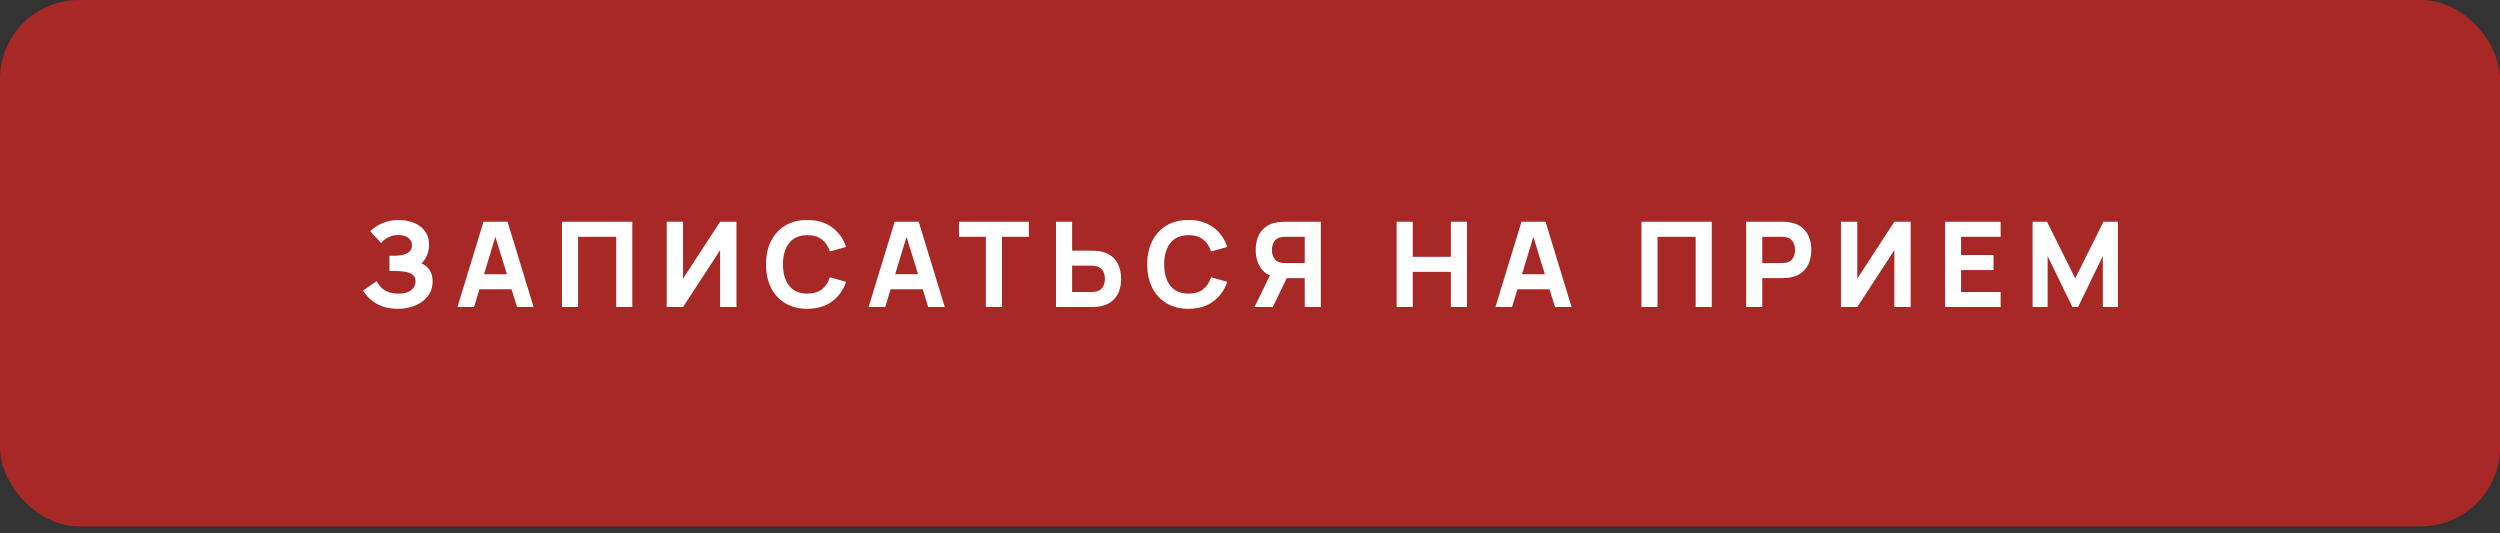
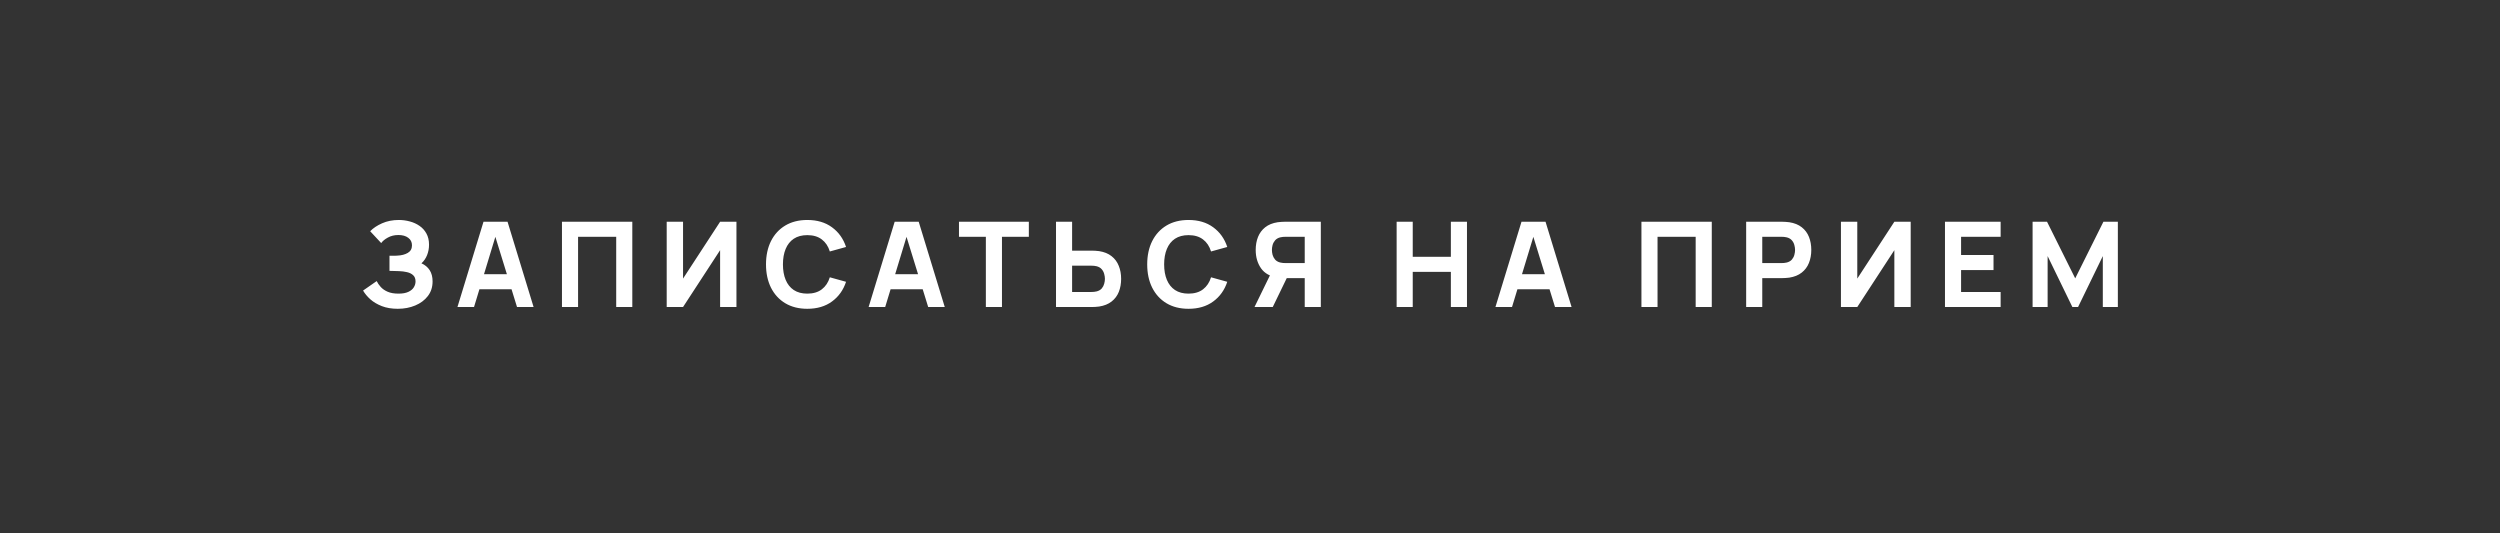
<svg xmlns="http://www.w3.org/2000/svg" width="300" height="64" viewBox="0 0 300 64" fill="none">
  <rect x="0" y="0" width="300" height="64" fill="#333333" stroke="none" />
-   <rect width="300" height="63.158" rx="9.474" fill="#A72825" />
  <path d="M47.732 37.055C47.007 37.055 46.37 36.948 45.821 36.735C45.276 36.522 44.816 36.25 44.442 35.918C44.068 35.582 43.777 35.231 43.568 34.867L45.203 33.73C45.316 33.967 45.477 34.201 45.686 34.433C45.894 34.665 46.171 34.857 46.517 35.009C46.863 35.16 47.296 35.236 47.817 35.236C48.31 35.236 48.706 35.165 49.004 35.023C49.307 34.881 49.525 34.698 49.658 34.476C49.795 34.253 49.864 34.019 49.864 33.772C49.864 33.446 49.767 33.194 49.572 33.019C49.383 32.844 49.136 32.723 48.833 32.657C48.53 32.586 48.211 32.545 47.874 32.536C47.547 32.526 47.31 32.519 47.164 32.515C47.022 32.51 46.924 32.508 46.872 32.508C46.825 32.508 46.78 32.508 46.737 32.508V30.689C46.799 30.689 46.889 30.689 47.007 30.689C47.13 30.689 47.254 30.689 47.377 30.689C47.505 30.684 47.609 30.679 47.689 30.674C48.187 30.651 48.601 30.542 48.933 30.348C49.269 30.153 49.437 29.85 49.437 29.438C49.437 29.059 49.288 28.758 48.99 28.536C48.696 28.313 48.3 28.202 47.803 28.202C47.334 28.202 46.915 28.304 46.545 28.507C46.181 28.706 45.913 28.927 45.743 29.168L44.421 27.747C44.776 27.378 45.252 27.06 45.849 26.795C46.446 26.53 47.116 26.397 47.86 26.397C48.31 26.397 48.751 26.456 49.181 26.575C49.613 26.688 50.001 26.866 50.347 27.108C50.693 27.344 50.967 27.65 51.171 28.024C51.379 28.398 51.484 28.846 51.484 29.367C51.484 29.808 51.406 30.224 51.249 30.618C51.093 31.006 50.868 31.333 50.574 31.598C51.001 31.788 51.33 32.062 51.562 32.422C51.794 32.782 51.91 33.232 51.91 33.772C51.91 34.45 51.721 35.035 51.342 35.527C50.967 36.015 50.463 36.392 49.828 36.657C49.198 36.922 48.499 37.055 47.732 37.055ZM54.894 36.842L58.02 26.61H60.905L64.031 36.842H62.042L59.257 27.818H59.626L56.883 36.842H54.894ZM56.77 34.71V32.906H62.17V34.71H56.77ZM67.436 36.842V26.61H75.877V36.842H73.945V28.415H69.369V36.842H67.436ZM88.374 36.842H86.413V30.021L81.965 36.842H80.004V26.61H81.965V33.431L86.413 26.61H88.374V36.842ZM96.879 37.055C95.856 37.055 94.973 36.832 94.229 36.387C93.49 35.942 92.919 35.319 92.516 34.518C92.119 33.718 91.92 32.787 91.92 31.726C91.92 30.665 92.119 29.734 92.516 28.934C92.919 28.133 93.49 27.51 94.229 27.065C94.973 26.62 95.856 26.397 96.879 26.397C98.054 26.397 99.039 26.688 99.835 27.271C100.635 27.854 101.199 28.642 101.526 29.637L99.579 30.177C99.39 29.556 99.07 29.076 98.62 28.735C98.17 28.389 97.59 28.216 96.879 28.216C96.23 28.216 95.688 28.36 95.252 28.649C94.821 28.938 94.496 29.346 94.279 29.872C94.061 30.397 93.952 31.015 93.952 31.726C93.952 32.437 94.061 33.055 94.279 33.581C94.496 34.106 94.821 34.514 95.252 34.803C95.688 35.092 96.23 35.236 96.879 35.236C97.59 35.236 98.17 35.063 98.62 34.717C99.07 34.371 99.39 33.891 99.579 33.275L101.526 33.815C101.199 34.81 100.635 35.598 99.835 36.181C99.039 36.764 98.054 37.055 96.879 37.055ZM104.234 36.842L107.36 26.61H110.245L113.371 36.842H111.382L108.597 27.818H108.966L106.223 36.842H104.234ZM106.11 34.71V32.906H111.51V34.71H106.11ZM118.303 36.842V28.415H115.077V26.61H123.461V28.415H120.236V36.842H118.303ZM126.721 36.842V26.61H128.653V30.078H131.041C131.135 30.078 131.268 30.082 131.439 30.092C131.609 30.096 131.761 30.111 131.893 30.134C132.5 30.229 132.997 30.43 133.385 30.738C133.779 31.046 134.068 31.435 134.252 31.904C134.442 32.368 134.536 32.886 134.536 33.46C134.536 34.033 134.444 34.554 134.259 35.023C134.075 35.487 133.786 35.873 133.393 36.181C133.004 36.489 132.504 36.69 131.893 36.785C131.761 36.804 131.609 36.818 131.439 36.828C131.273 36.837 131.14 36.842 131.041 36.842H126.721ZM128.653 35.037H130.955C131.055 35.037 131.164 35.032 131.282 35.023C131.401 35.013 131.51 34.994 131.609 34.966C131.87 34.895 132.071 34.776 132.213 34.611C132.355 34.44 132.452 34.253 132.504 34.049C132.561 33.841 132.59 33.644 132.59 33.46C132.59 33.275 132.561 33.081 132.504 32.877C132.452 32.669 132.355 32.481 132.213 32.316C132.071 32.145 131.87 32.024 131.609 31.953C131.51 31.925 131.401 31.906 131.282 31.896C131.164 31.887 131.055 31.882 130.955 31.882H128.653V35.037ZM142.625 37.055C141.602 37.055 140.718 36.832 139.975 36.387C139.236 35.942 138.665 35.319 138.262 34.518C137.864 33.718 137.665 32.787 137.665 31.726C137.665 30.665 137.864 29.734 138.262 28.934C138.665 28.133 139.236 27.51 139.975 27.065C140.718 26.62 141.602 26.397 142.625 26.397C143.8 26.397 144.785 26.688 145.581 27.271C146.381 27.854 146.945 28.642 147.272 29.637L145.325 30.177C145.135 29.556 144.816 29.076 144.366 28.735C143.916 28.389 143.335 28.216 142.625 28.216C141.976 28.216 141.434 28.36 140.998 28.649C140.567 28.938 140.242 29.346 140.024 29.872C139.806 30.397 139.697 31.015 139.697 31.726C139.697 32.437 139.806 33.055 140.024 33.581C140.242 34.106 140.567 34.514 140.998 34.803C141.434 35.092 141.976 35.236 142.625 35.236C143.335 35.236 143.916 35.063 144.366 34.717C144.816 34.371 145.135 33.891 145.325 33.275L147.272 33.815C146.945 34.81 146.381 35.598 145.581 36.181C144.785 36.764 143.8 37.055 142.625 37.055ZM158.499 36.842H156.567V33.374H154.179L153.327 33.318C152.417 33.175 151.749 32.801 151.323 32.195C150.897 31.584 150.684 30.85 150.684 29.992C150.684 29.419 150.776 28.901 150.961 28.436C151.15 27.967 151.439 27.579 151.827 27.271C152.216 26.963 152.716 26.762 153.327 26.667C153.464 26.643 153.616 26.629 153.781 26.624C153.947 26.615 154.08 26.61 154.179 26.61H158.499V36.842ZM152.73 36.842H150.541L152.758 32.294L154.748 32.678L152.73 36.842ZM156.567 31.57V28.415H154.265C154.165 28.415 154.056 28.42 153.938 28.429C153.819 28.439 153.71 28.458 153.611 28.486C153.35 28.557 153.149 28.678 153.007 28.848C152.865 29.014 152.765 29.201 152.709 29.41C152.656 29.613 152.63 29.808 152.63 29.992C152.63 30.177 152.656 30.374 152.709 30.582C152.765 30.786 152.865 30.973 153.007 31.143C153.149 31.309 153.35 31.428 153.611 31.499C153.71 31.527 153.819 31.546 153.938 31.555C154.056 31.565 154.165 31.57 154.265 31.57H156.567ZM167.596 36.842V26.61H169.528V30.817H174.104V26.61H176.037V36.842H174.104V32.621H169.528V36.842H167.596ZM179.453 36.842L182.579 26.61H185.464L188.59 36.842H186.601L183.815 27.818H184.185L181.442 36.842H179.453ZM181.328 34.71V32.906H186.728V34.71H181.328ZM196.972 36.842V26.61H205.413V36.842H203.48V28.415H198.904V36.842H196.972ZM209.539 36.842V26.61H213.859C213.958 26.61 214.091 26.615 214.257 26.624C214.427 26.629 214.579 26.643 214.712 26.667C215.323 26.762 215.822 26.963 216.211 27.271C216.604 27.579 216.893 27.967 217.078 28.436C217.262 28.901 217.355 29.419 217.355 29.992C217.355 30.566 217.26 31.087 217.071 31.555C216.886 32.02 216.597 32.406 216.204 32.714C215.815 33.022 215.318 33.223 214.712 33.318C214.579 33.337 214.427 33.351 214.257 33.36C214.086 33.37 213.954 33.374 213.859 33.374H211.472V36.842H209.539ZM211.472 31.57H213.774C213.873 31.57 213.982 31.565 214.101 31.555C214.219 31.546 214.328 31.527 214.427 31.499C214.688 31.428 214.889 31.309 215.031 31.143C215.173 30.973 215.271 30.786 215.323 30.582C215.38 30.374 215.408 30.177 215.408 29.992C215.408 29.808 215.38 29.613 215.323 29.41C215.271 29.201 215.173 29.014 215.031 28.848C214.889 28.678 214.688 28.557 214.427 28.486C214.328 28.458 214.219 28.439 214.101 28.429C213.982 28.42 213.873 28.415 213.774 28.415H211.472V31.57ZM229.283 36.842H227.322V30.021L222.874 36.842H220.913V26.61H222.874V33.431L227.322 26.61H229.283V36.842ZM233.397 36.842V26.61H240.076V28.415H235.33V30.603H239.223V32.408H235.33V35.037H240.076V36.842H233.397ZM243.911 36.842V26.61H245.644L249.026 33.403L252.409 26.61H254.142V36.842H252.338V30.731L249.368 36.842H248.685L245.715 30.731V36.842H243.911Z" fill="white" />
</svg>